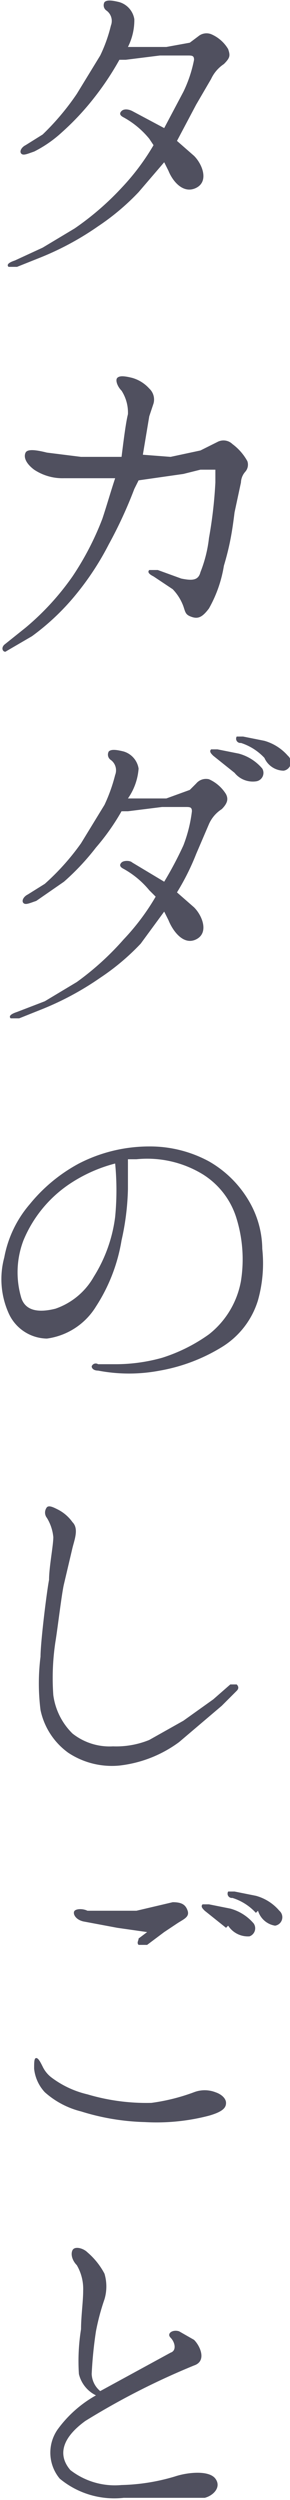
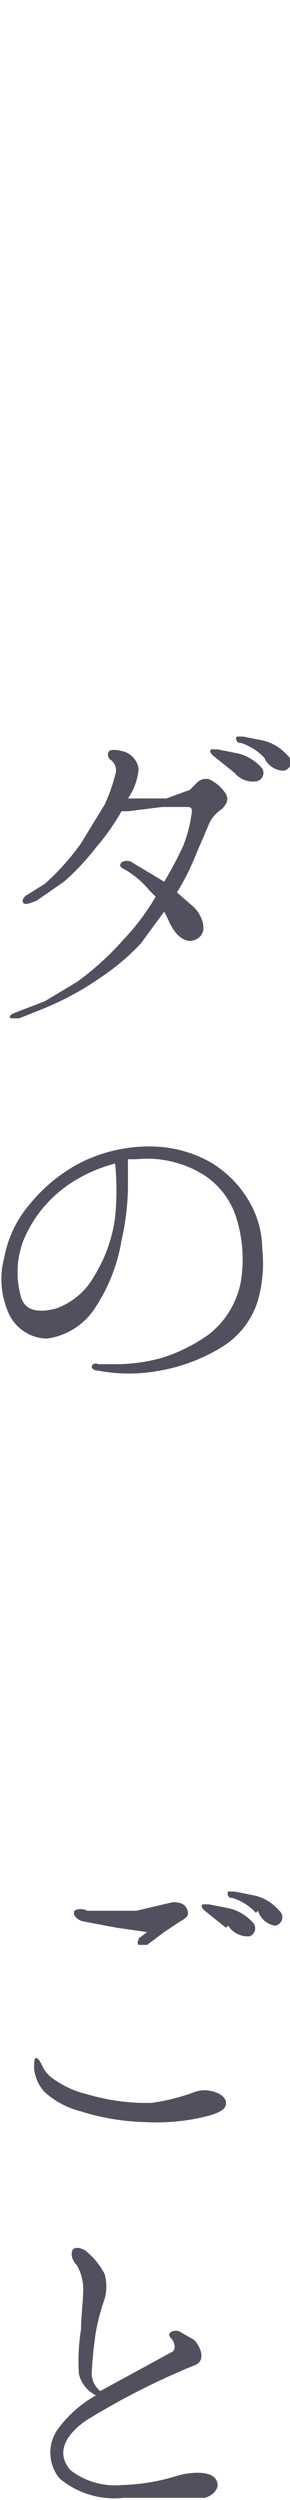
<svg xmlns="http://www.w3.org/2000/svg" width="13.6" height="117.1" viewBox="0 0 13.6 117.1">
  <title>tit_h1</title>
  <g id="0db202b9-867e-4820-b9b0-1a0269b51d0c" data-name="レイヤー 2">
    <g id="796e1f26-6481-4993-95a1-d1633a4fa9fd" data-name="文字">
-       <path d="M5.7,8.8a10.9,10.9,0,0,0,1.5-2l-.2-.3a4.1,4.1,0,0,0-1.2-1c-.2-.1-.2-.2-.1-.3s.3-.1.5,0l1.5.8.9-1.7a6.1,6.1,0,0,0,.5-1.5c0-.2-.1-.2-.3-.2H7.5l-1.6.2H5.6A13.5,13.5,0,0,1,4.4,4.6,12.4,12.4,0,0,1,2.9,6.2a5.7,5.7,0,0,1-1.3.9c-.3.1-.5.2-.6.1s0-.3.2-.4L2,6.3A11.9,11.9,0,0,0,3.6,4.4L4.7,2.6a7,7,0,0,0,.5-1.4A.6.6,0,0,0,5,.5.3.3,0,0,1,4.9.1c.1-.1.3-.1.7,0a1,1,0,0,1,.7.8,2.8,2.8,0,0,1-.3,1.3H7.8l1.1-.2.4-.3a.6.6,0,0,1,.6-.1,1.7,1.7,0,0,1,.8.7c.1.3.1.4-.2.7a1.7,1.7,0,0,0-.6.7L9.2,4.9,8.3,6.6l.8.7c.4.4.7,1.2.1,1.5S8.1,8.5,7.9,8l-.2-.4L6.5,9a11.1,11.1,0,0,1-1.9,1.6,13.6,13.6,0,0,1-2.8,1.5l-1,.4H.4c-.1-.1,0-.2.3-.3L2,11.6l1.5-.9A13.2,13.2,0,0,0,5.7,8.8Z" style="fill:#50505f" />
-       <path d="M.2,30.2l1-.8a12.3,12.3,0,0,0,2.2-2.4,13.5,13.5,0,0,0,1.4-2.7c.2-.6.4-1.3.6-1.9H3a2.4,2.4,0,0,1-1.4-.4c-.4-.3-.5-.6-.4-.8s.6-.1,1,0l1.6.2H5.7c.1-.8.2-1.6.3-2a1.9,1.9,0,0,0-.3-1.1c-.2-.2-.3-.5-.2-.6s.3-.1.7,0a1.7,1.7,0,0,1,.8.5.7.7,0,0,1,.2.7l-.2.6c-.1.6-.2,1.2-.3,1.8L8,21.4l1.4-.3.8-.4a.6.6,0,0,1,.7.1,2.5,2.5,0,0,1,.7.8.5.5,0,0,1-.1.5.8.8,0,0,0-.2.5L11,24c-.1.8-.2,1.5-.5,2.5a6,6,0,0,1-.7,2c-.3.4-.5.5-.8.4s-.3-.2-.4-.5a2.3,2.3,0,0,0-.5-.8L7.2,27c-.2-.1-.3-.2-.2-.3h.4l1.1.4c.5.1.8.1.9-.3a6.2,6.2,0,0,0,.4-1.6,20.7,20.7,0,0,0,.3-2.6c0-.3,0-.5,0-.6H9.4l-.8.2-2.1.3-.2.4a20.7,20.7,0,0,1-1.2,2.6,13.2,13.2,0,0,1-1.5,2.3,11.1,11.1,0,0,1-2.1,2l-1.2.7C.2,30.6,0,30.4.2,30.2Z" style="fill:#50505f" />
      <path d="M5.8,44a10.8,10.8,0,0,0,1.5-2L7,41.7a4.2,4.2,0,0,0-1.2-1c-.2-.1-.2-.2-.1-.3s.4-.1.5,0l1.5.9a17,17,0,0,0,.9-1.7A6.6,6.6,0,0,0,9,38c0-.2-.1-.2-.3-.2H7.6L6,38H5.7a10.6,10.6,0,0,1-1.2,1.7,11.4,11.4,0,0,1-1.5,1.6l-1.3.9c-.3.1-.5.2-.6.1s0-.3.2-.4l.8-.5a11.3,11.3,0,0,0,1.7-1.9l1.1-1.8a7.7,7.7,0,0,0,.5-1.4.6.6,0,0,0-.2-.7.3.3,0,0,1-.1-.4c.1-.1.3-.1.7,0a1,1,0,0,1,.7.8A2.8,2.8,0,0,1,6,37.4H7.8L8.9,37l.3-.3a.6.6,0,0,1,.6-.2,1.8,1.8,0,0,1,.8.7c.1.2.1.4-.2.7a1.6,1.6,0,0,0-.6.7l-.6,1.4a11.3,11.3,0,0,1-.9,1.8l.8.7c.4.4.7,1.2.1,1.5s-1.1-.4-1.3-.9l-.2-.4L6.6,44.2a10.9,10.9,0,0,1-1.9,1.6,13.8,13.8,0,0,1-2.8,1.5l-1,.4H.5c-.1-.1,0-.2.3-.3l1.3-.5,1.5-.9A13.2,13.2,0,0,0,5.8,44ZM11,36.2l-1-.8c-.1-.1-.2-.2-.1-.3h.3l1,.2a2.2,2.2,0,0,1,1.1.7.4.4,0,0,1-.3.6A1.1,1.1,0,0,1,11,36.2Zm1.4-.7a2.6,2.6,0,0,0-1.1-.7.2.2,0,0,1-.2-.3h.3l1,.2a2.3,2.3,0,0,1,1.1.7.4.4,0,0,1-.2.7A1,1,0,0,1,12.4,35.5Z" style="fill:#50505f" />
      <path d="M12.3,58.5a6.4,6.4,0,0,1-.2,2.4,3.9,3.9,0,0,1-1.7,2.2,8.3,8.3,0,0,1-2.9,1.1,7.7,7.7,0,0,1-2.9,0c-.2,0-.3-.1-.3-.2a.2.2,0,0,1,.3-.1h.9a8.1,8.1,0,0,0,2.1-.3,7.8,7.8,0,0,0,2.2-1.1,4.1,4.1,0,0,0,1.5-2.5,6.5,6.5,0,0,0-.2-2.9A3.7,3.7,0,0,0,9.5,55a5,5,0,0,0-3.1-.7H6c0,.4,0,.9,0,1.4a12,12,0,0,1-.3,2.4,8.1,8.1,0,0,1-1.2,3.1,3.2,3.2,0,0,1-2.3,1.5A2,2,0,0,1,.4,61.5a3.9,3.9,0,0,1-.2-2.6,5.3,5.3,0,0,1,1.2-2.5,7.6,7.6,0,0,1,2.3-1.9A7.2,7.2,0,0,1,7,53.7a5.8,5.8,0,0,1,2.8.7,5.1,5.1,0,0,1,1.9,1.9A4.5,4.5,0,0,1,12.3,58.5Zm-6.9-4a7,7,0,0,0-2.2,1,5.9,5.9,0,0,0-2.1,2.6,4.2,4.2,0,0,0-.1,2.7c.2.6.8.7,1.6.5a3.3,3.3,0,0,0,1.8-1.5,6.9,6.9,0,0,0,1-2.8A13,13,0,0,0,5.4,54.5Z" style="fill:#50505f" />
-       <path d="M2.3,74c0-.6.2-1.6.2-2a2.1,2.1,0,0,0-.3-.9.4.4,0,0,1,0-.5c.1-.1.3,0,.5.1a1.9,1.9,0,0,1,.7.6c.3.3.1.8,0,1.2L3,74.2c-.1.4-.3,2.1-.4,2.7a11.3,11.3,0,0,0-.1,2.5,3.1,3.1,0,0,0,.9,1.8,2.8,2.8,0,0,0,1.9.6A4.1,4.1,0,0,0,7,81.5l1.6-.9,1.4-1,.8-.7h.3c.1.1.1.2,0,.3l-.7.7-2,1.7a5.8,5.8,0,0,1-2.8,1.1,3.7,3.7,0,0,1-2.4-.6,3.3,3.3,0,0,1-1.3-2,10,10,0,0,1,0-2.5C1.9,76.9,2.2,74.5,2.3,74Z" style="fill:#50505f" />
      <path d="M2.4,97.3a4.5,4.5,0,0,0,1.7.8,9.7,9.7,0,0,0,3,.4A9.2,9.2,0,0,0,9.1,98a1.4,1.4,0,0,1,1,0c.3.1.5.3.5.5s-.1.4-.8.6a9.7,9.7,0,0,1-3,.3,10.9,10.9,0,0,1-3-.5A4,4,0,0,1,2.1,98a1.9,1.9,0,0,1-.5-1.1c0-.3,0-.5.1-.5s.2.2.3.4A1.4,1.4,0,0,0,2.4,97.3Zm4.5-6.8-1.4-.2L3.9,90c-.4-.1-.5-.4-.4-.5s.4-.1.6,0H6.4l1.7-.4c.4,0,.6.1.7.4s-.2.4-.5.6l-.6.4-.8.6H6.5c-.1-.1,0-.2,0-.3Zm3.7-.2-1-.8c-.1-.1-.2-.2-.1-.3h.3l1,.2a2.2,2.2,0,0,1,1.1.7.4.4,0,0,1-.2.6A1.1,1.1,0,0,1,10.7,90.2Zm1.4-.7a2.5,2.5,0,0,0-1.1-.7.2.2,0,0,1-.2-.3h.3l1,.2a2.2,2.2,0,0,1,1.1.7.4.4,0,0,1-.2.7A1,1,0,0,1,12.1,89.5Z" style="fill:#50505f" />
      <path d="M9.6,117H5.8a4,4,0,0,1-3-.9,1.9,1.9,0,0,1-.1-2.3,5.6,5.6,0,0,1,1.8-1.6,1.5,1.5,0,0,1-.8-1,9.4,9.4,0,0,1,.1-2.1c0-.6.1-1.3.1-1.8a2.2,2.2,0,0,0-.3-1.2c-.2-.2-.3-.5-.2-.7s.5-.1.7.1a3.4,3.4,0,0,1,.8,1,2.1,2.1,0,0,1,0,1.2,10.7,10.7,0,0,0-.4,1.5,19.4,19.4,0,0,0-.2,2,1.1,1.1,0,0,0,.4.8l3.3-1.8c.3-.1.2-.5,0-.7s.1-.4.4-.3l.7.4c.3.3.6,1,0,1.2a34.6,34.6,0,0,0-5.1,2.6c-1.1.8-1.3,1.6-.7,2.3a3.4,3.4,0,0,0,2.4.7,9.4,9.4,0,0,0,2.5-.4c.6-.2,1.6-.3,1.9.1S10,116.9,9.6,117Z" style="fill:#50505f" />
    </g>
  </g>
</svg>